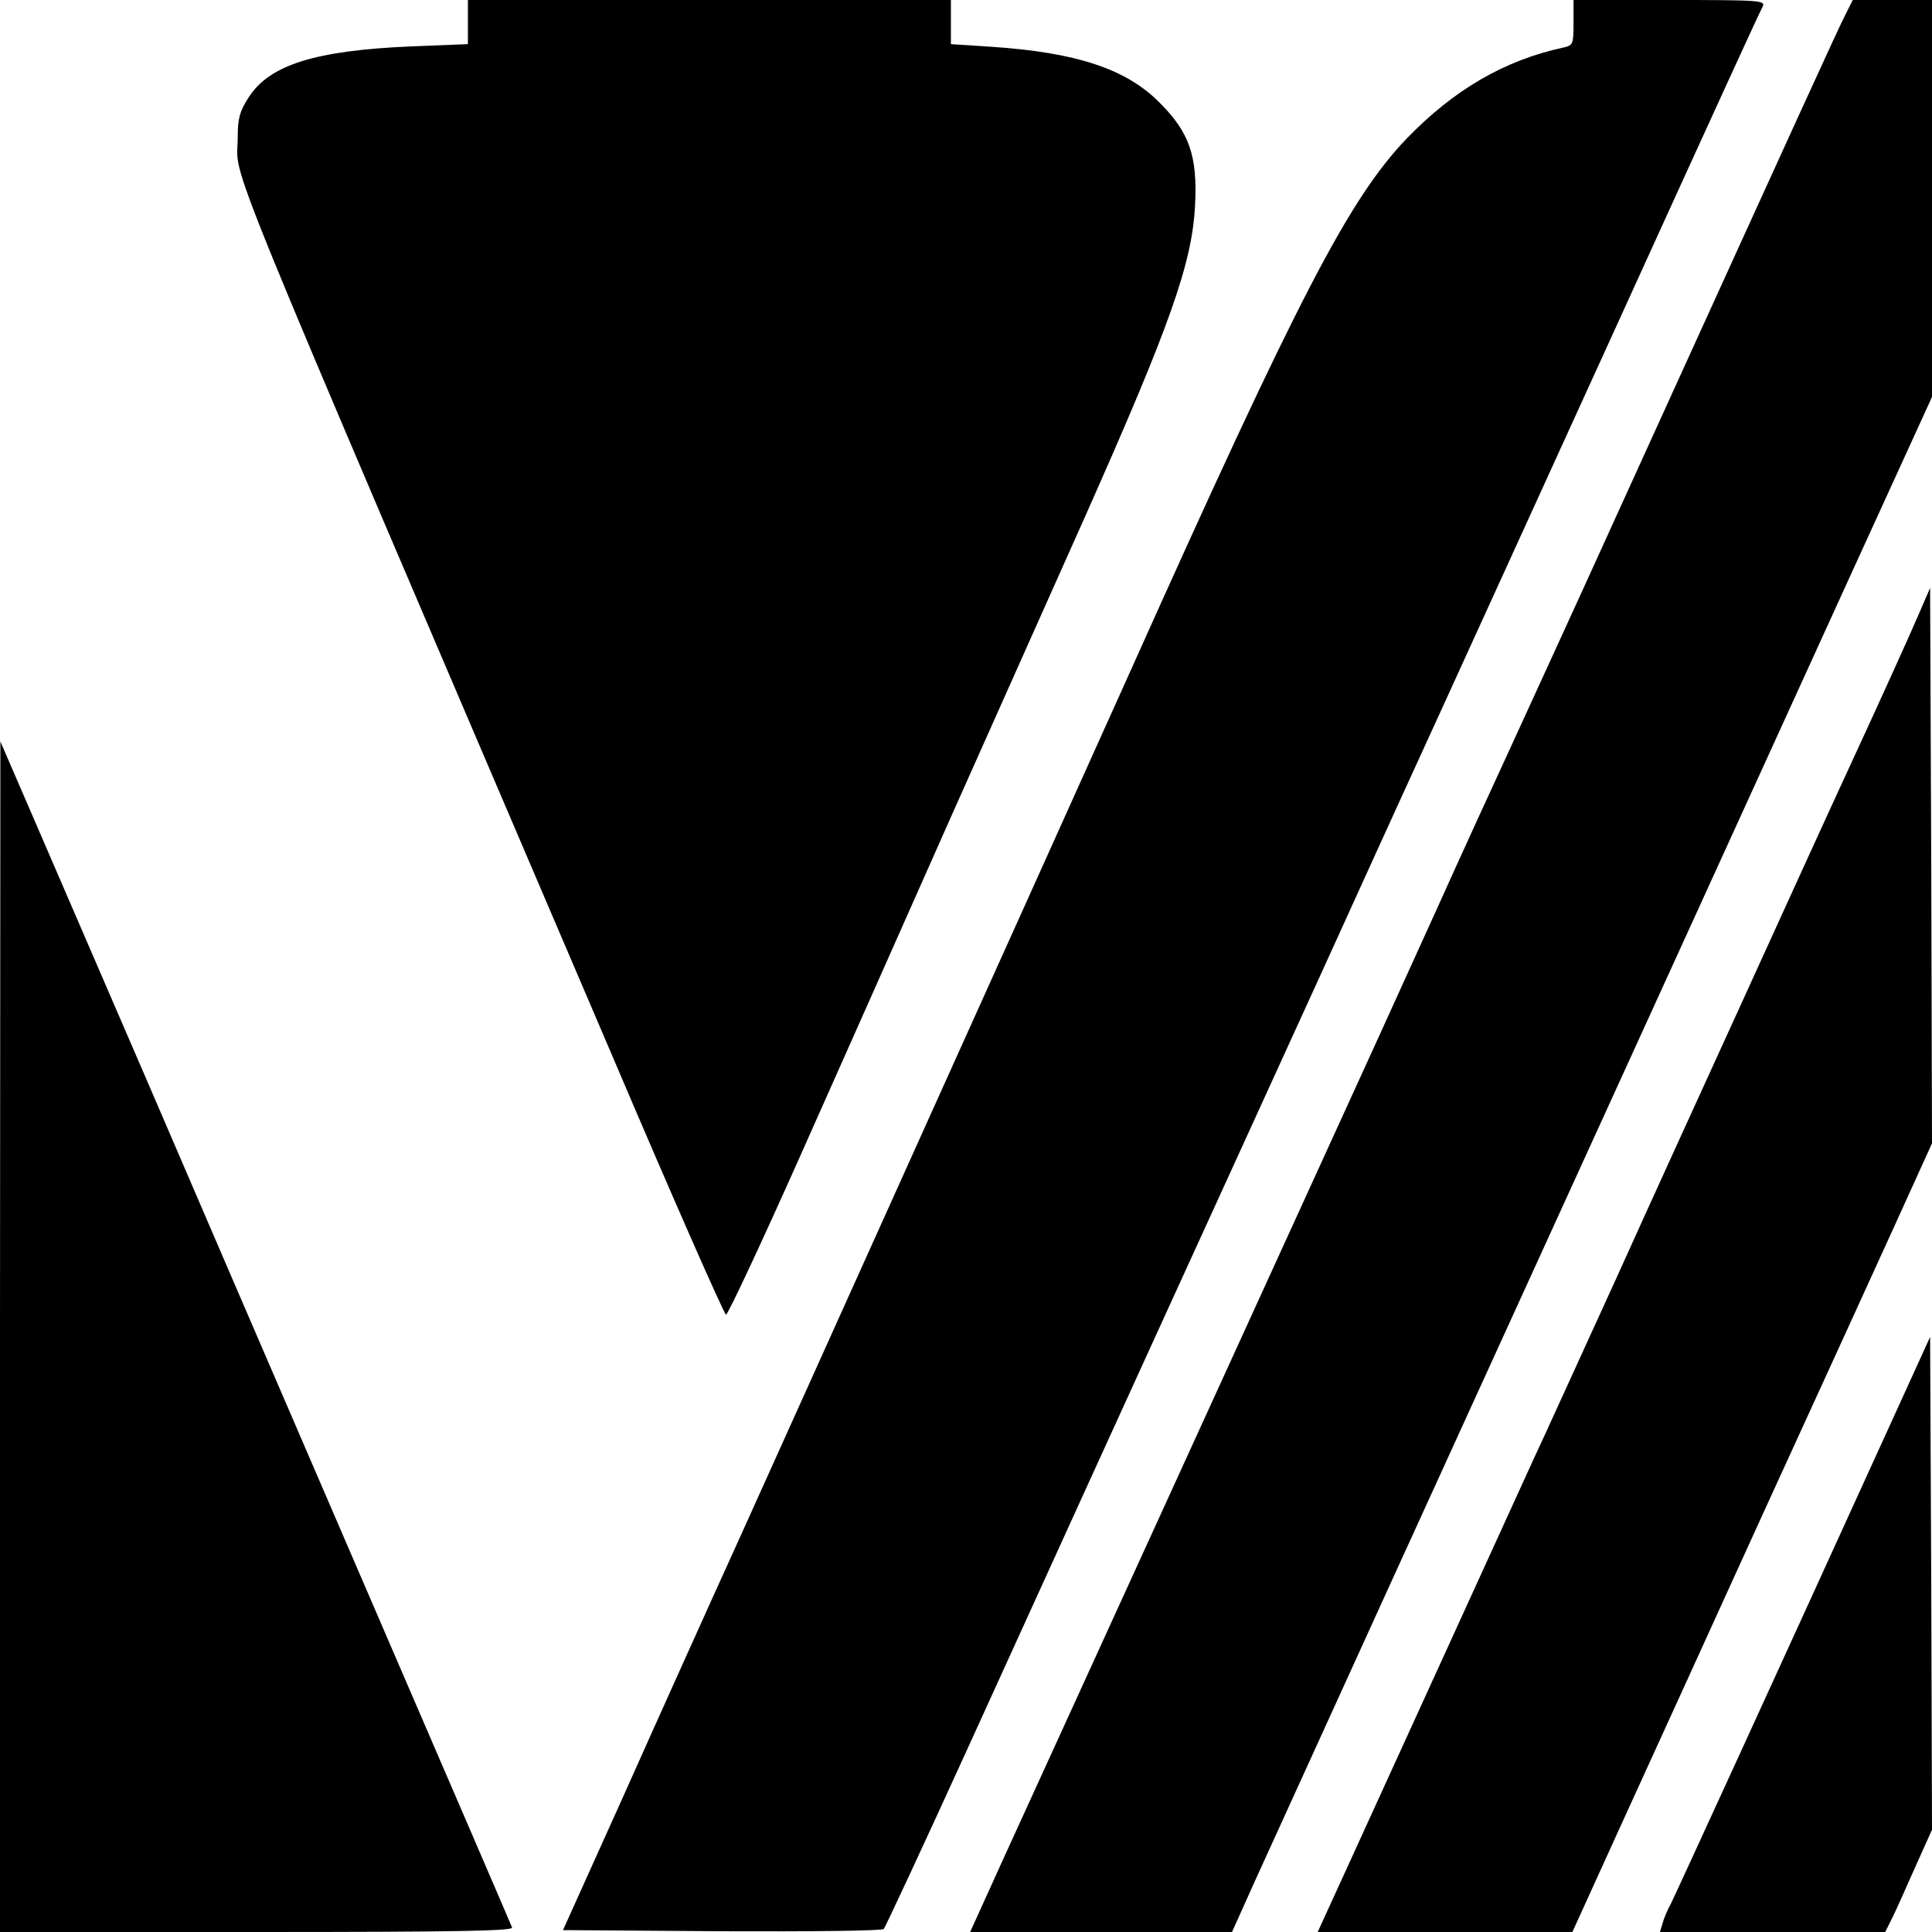
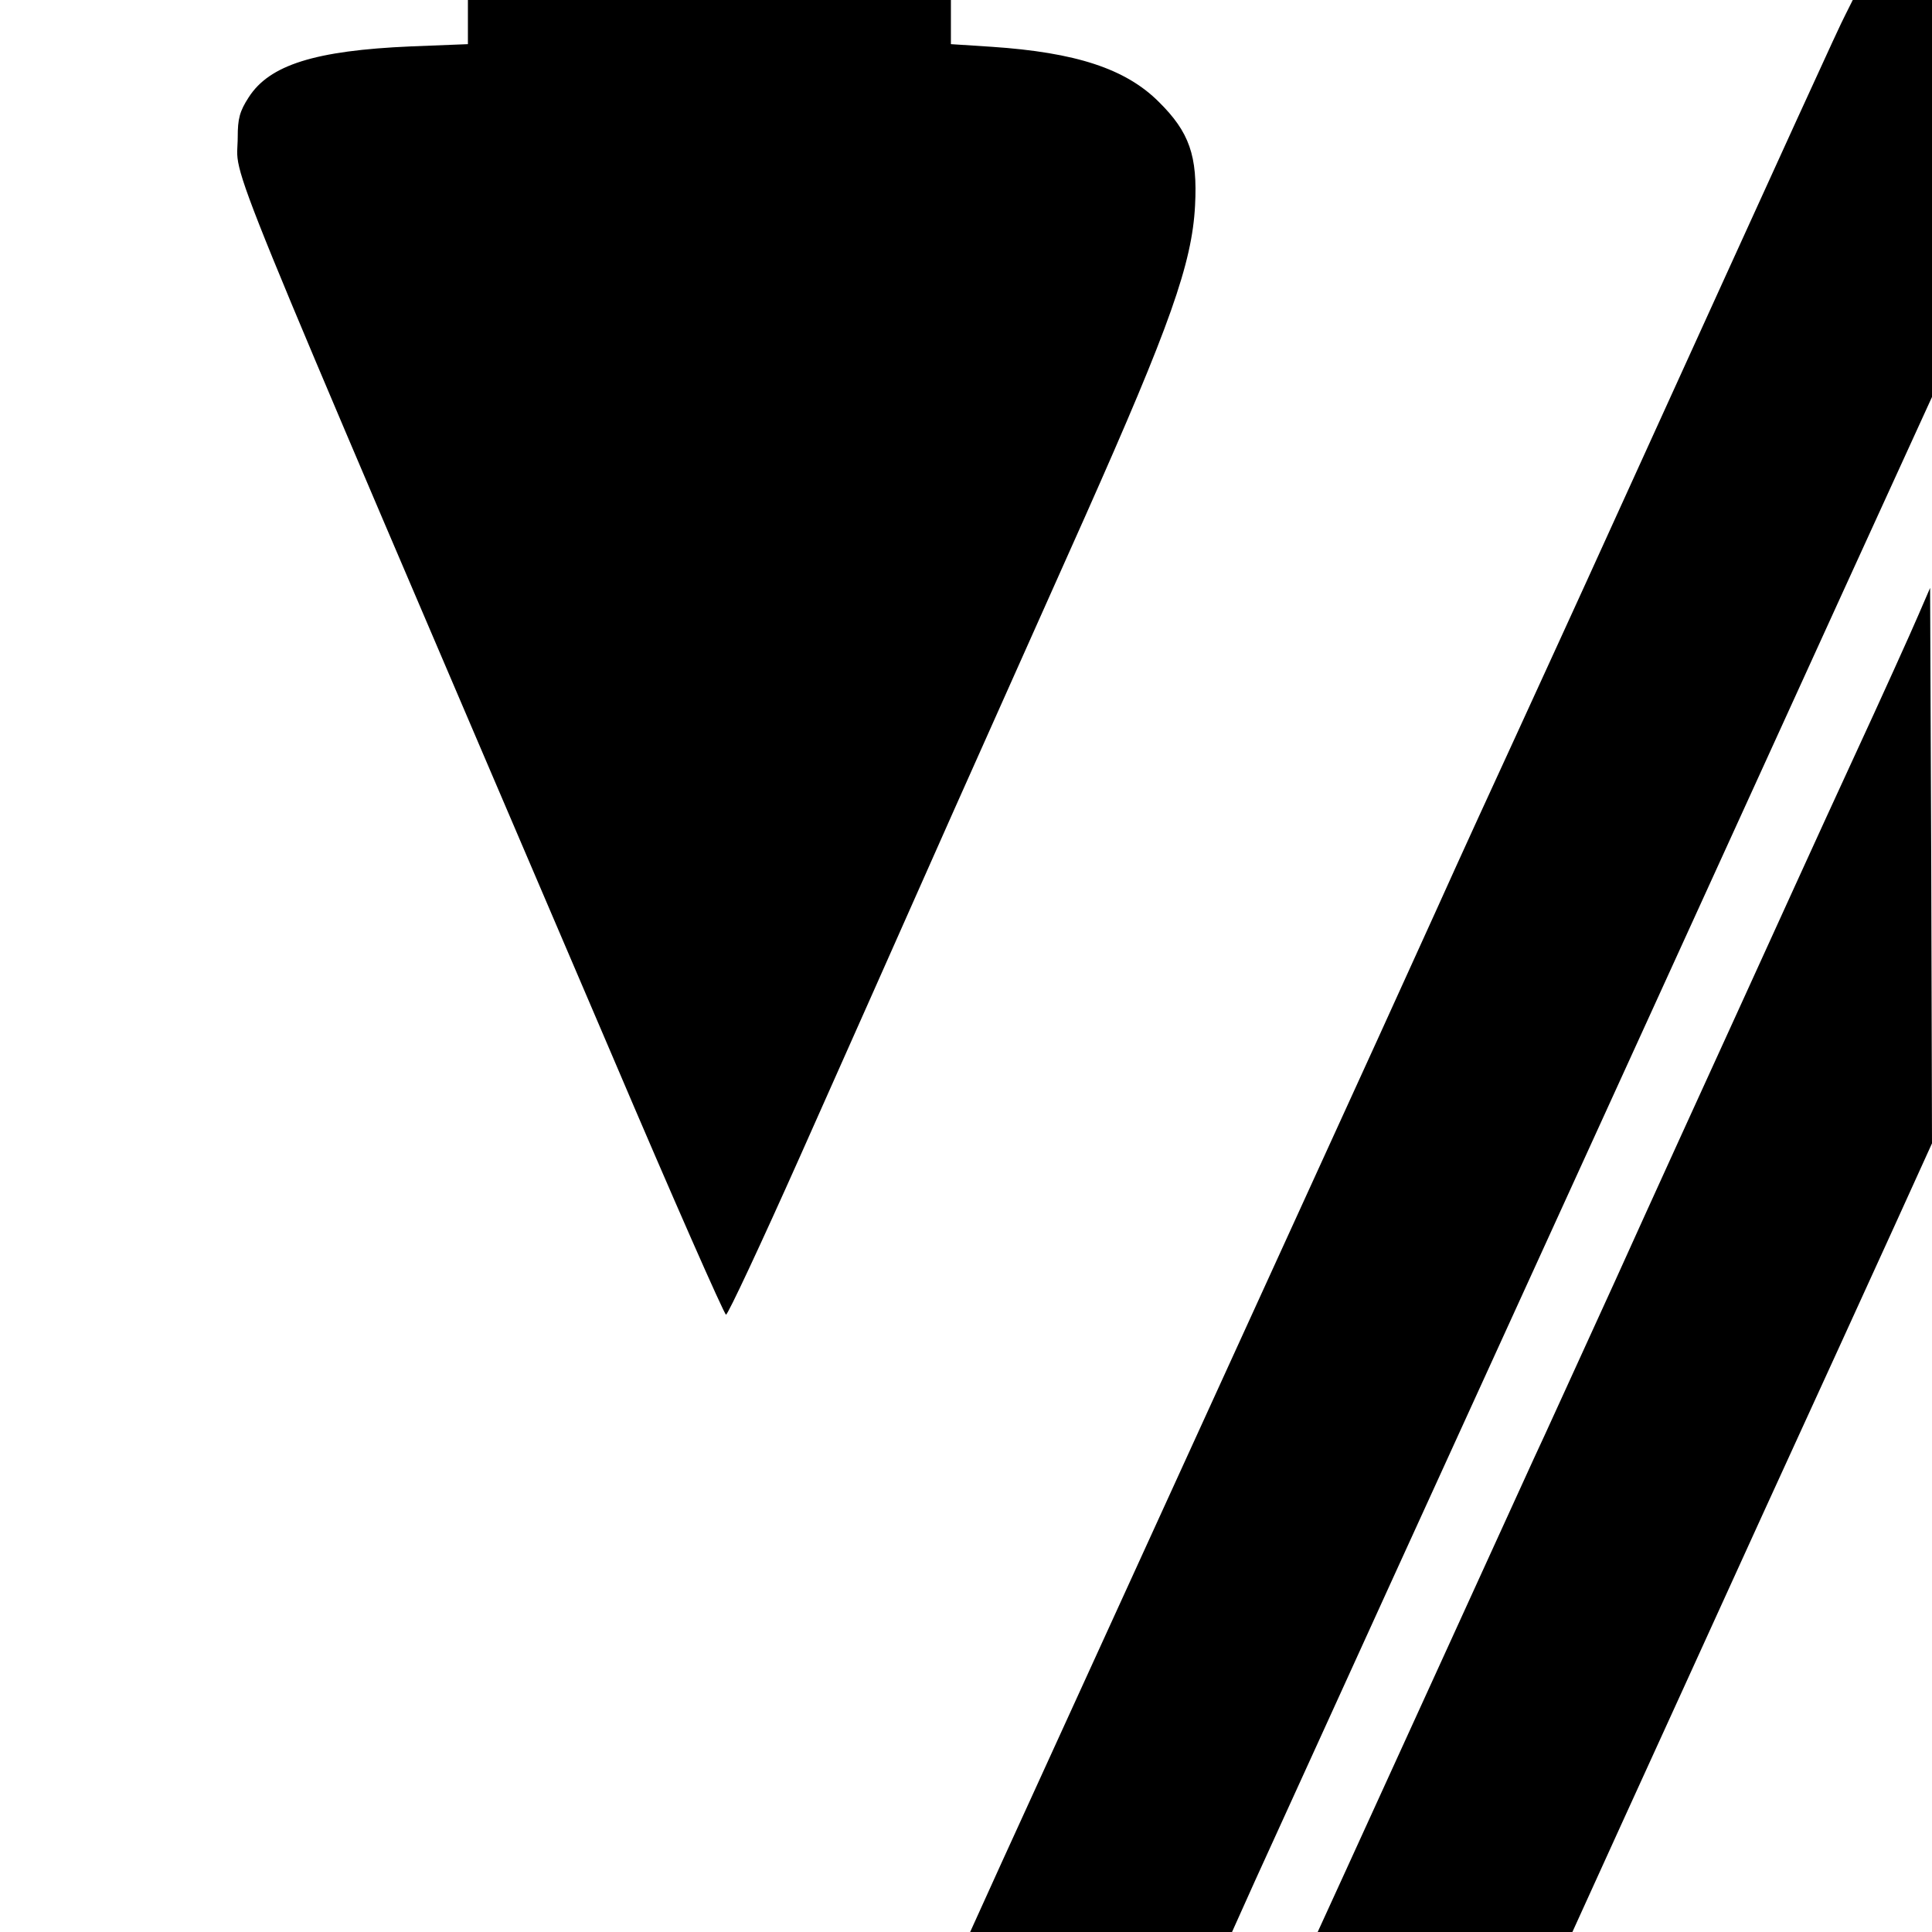
<svg xmlns="http://www.w3.org/2000/svg" version="1.0" width="512pt" height="512pt" viewBox="0 0 512 512" preserveAspectRatio="xMidYMid meet">
  <g transform="translate(0,512) scale(0.1,-0.1)" fill="#000000" stroke="none">
    <path d="M1240 5062 l0 -59 -152 -6 c-253 -11 -374 -49 -429 -135 -24 -37 -29 -57 -29 -105 0 -126 -82 77 993 -2436 160 -376 296 -684 301 -685 5 0 93 188 196 419 103 231 287 645 409 920 123 275 279 625 347 777 225 506 283 670 291 823 7 132 -15 195 -96 275 -88 88 -220 131 -443 146 l-108 7 0 58 0 59 -640 0 -640 0 0 -58z" />
-     <path d="M4170 5060 c0 -57 -1 -60 -27 -66 -157 -34 -290 -112 -415 -241 -153 -160 -286 -416 -733 -1413 -73 -162 -206 -457 -295 -655 -89 -198 -257 -569 -372 -825 -115 -256 -279 -618 -363 -805 -85 -187 -226 -500 -313 -695 l-160 -355 421 -3 c231 -1 424 1 429 6 4 4 105 221 224 482 477 1048 627 1375 732 1605 60 132 155 339 210 460 55 121 194 427 310 680 115 253 317 694 447 980 130 286 273 599 317 695 44 96 84 183 89 192 9 17 -5 18 -246 18 l-255 0 0 -60z" />
    <path d="M4891 5082 c-18 -34 -124 -267 -611 -1337 -97 -214 -217 -475 -265 -580 -48 -104 -143 -311 -210 -460 -67 -148 -229 -504 -360 -790 -353 -773 -697 -1526 -791 -1732 l-83 -183 347 0 347 0 62 138 c169 370 299 657 491 1077 530 1162 699 1531 892 1955 114 250 253 555 309 677 l101 221 0 526 0 526 -105 0 -105 0 -19 -38z" />
    <path d="M5083 3488 c-17 -40 -96 -215 -176 -388 -80 -173 -213 -466 -297 -650 -84 -184 -233 -510 -330 -725 -98 -214 -194 -426 -215 -470 -20 -44 -126 -276 -235 -515 -109 -239 -230 -504 -268 -587 l-70 -153 338 0 337 0 131 288 c72 158 242 530 377 827 136 297 292 638 346 757 l99 218 -2 736 -3 736 -32 -74z" />
-     <path d="M0 1578 l0 -1578 681 0 c541 0 680 3 676 12 -6 15 -135 314 -482 1118 -141 327 -354 820 -472 1095 -119 275 -258 597 -309 715 l-93 215 -1 -1577z" />
-     <path d="M5028 1386 c-322 -707 -587 -1285 -600 -1311 -9 -16 -19 -40 -22 -52 l-7 -23 298 0 299 0 19 38 c10 20 37 81 61 135 l44 98 -2 653 -3 653 -87 -191z" />
  </g>
</svg>